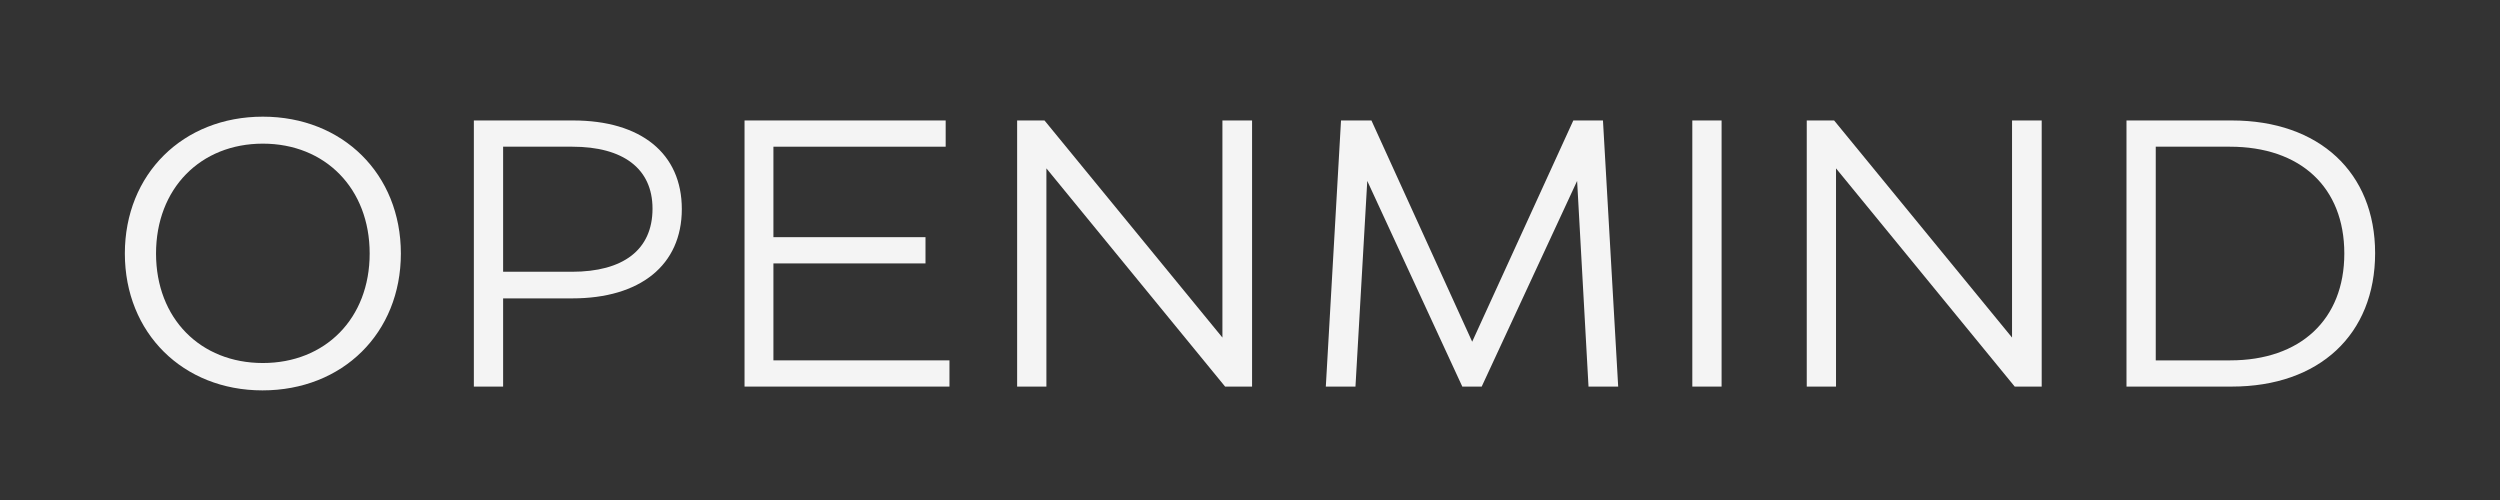
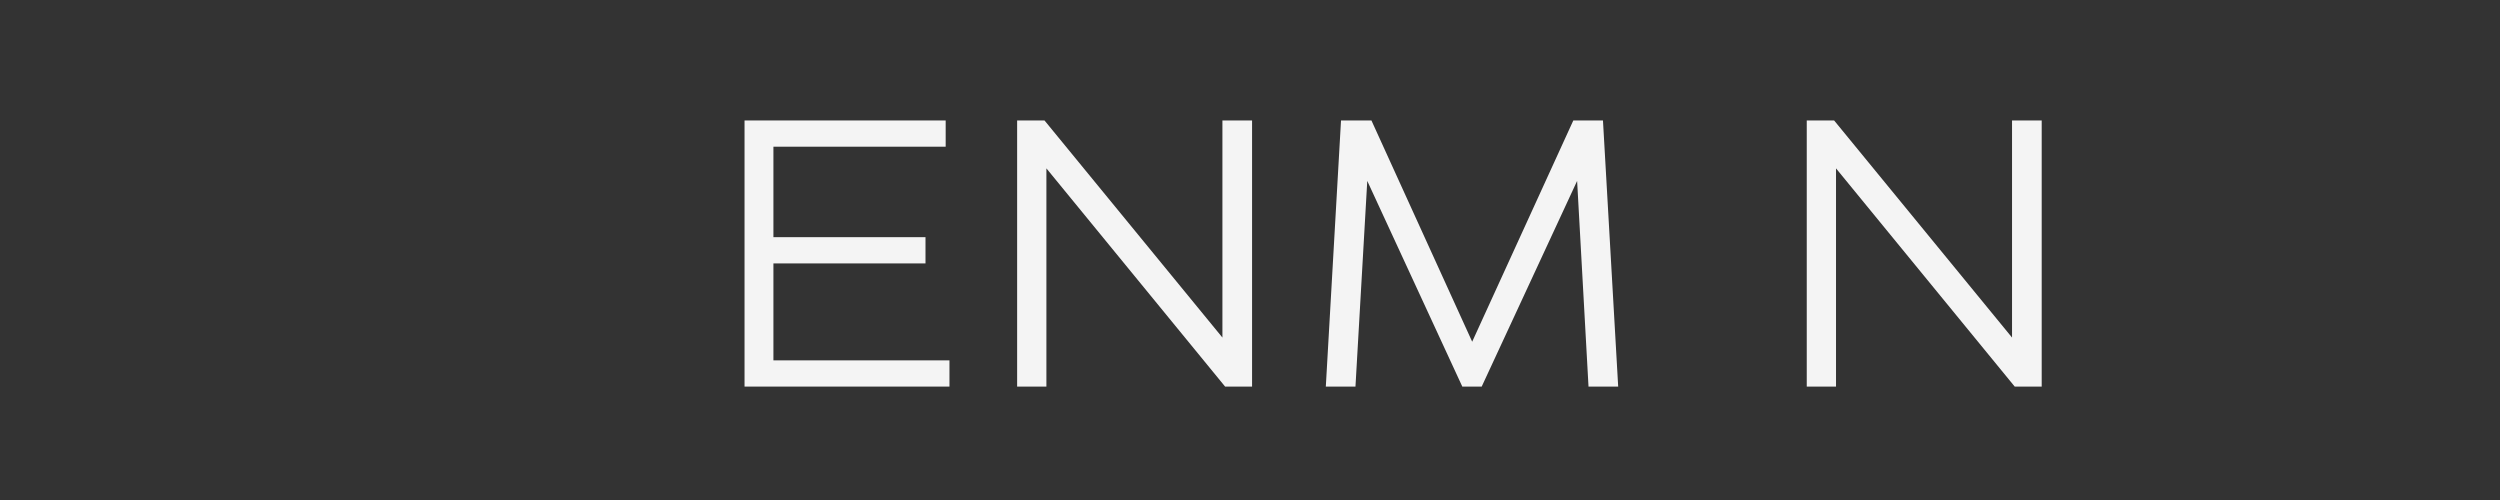
<svg xmlns="http://www.w3.org/2000/svg" width="150" height="30" viewBox="0 0 150 30" fill="none">
  <rect x="0" y="0" width="150" height="30" fill="#333333" stroke="none" />
-   <path d="M15.748 23.423C20.562 23.423 24.052 19.98 24.052 15.211C24.052 10.444 20.562 7 15.771 7C10.98 7 7.491 10.444 7.491 15.211C7.491 19.98 10.98 23.423 15.748 23.423ZM15.771 21.781C12.03 21.781 9.362 19.113 9.362 15.211C9.362 11.311 12.03 8.619 15.771 8.619C19.512 8.619 22.18 11.311 22.18 15.211C22.18 19.113 19.512 21.781 15.771 21.781Z" fill="#F4F4F4" />
-   <path d="M34.384 7.228H28.431V23.195H30.187V17.903H34.339C38.4 17.903 40.909 15.919 40.909 12.542C40.909 9.212 38.467 7.228 34.384 7.228ZM30.187 16.306V8.802H34.339C37.373 8.802 39.151 10.102 39.151 12.52C39.151 15.006 37.373 16.306 34.316 16.306H30.187Z" fill="#F4F4F4" />
  <path d="M46.405 15.805H55.53V14.23H46.405V8.802H56.74V7.228H44.672V23.195H56.968V21.622H46.405V15.805Z" fill="#F4F4F4" />
  <path d="M62.784 23.195V10.102L73.506 23.195H75.124V7.228H73.345V20.253L62.67 7.228H61.028V23.195H62.784Z" fill="#F4F4F4" />
  <path d="M94.399 7.228L88.331 20.503L82.286 7.228H80.461L79.549 23.195H81.328L82.036 10.855L87.738 23.195H88.902L94.627 10.855L95.311 23.195H97.091L96.178 7.228H94.399Z" fill="#F4F4F4" />
-   <path d="M103.295 23.195V7.228H101.539V23.195H103.295Z" fill="#F4F4F4" />
  <path d="M110.161 23.195V10.102L120.883 23.195H122.502V7.228H120.722V20.253L110.047 7.228H108.405V23.195H110.161Z" fill="#F4F4F4" />
-   <path d="M133.907 23.195C139.154 23.195 142.507 20.07 142.507 15.189C142.507 10.353 139.154 7.228 133.907 7.228H127.589V23.195H133.907ZM129.345 8.802H133.793C138.014 8.802 140.659 11.219 140.659 15.211C140.659 19.181 138.014 21.622 133.815 21.622H129.345V8.802Z" fill="#F4F4F4" />
</svg>